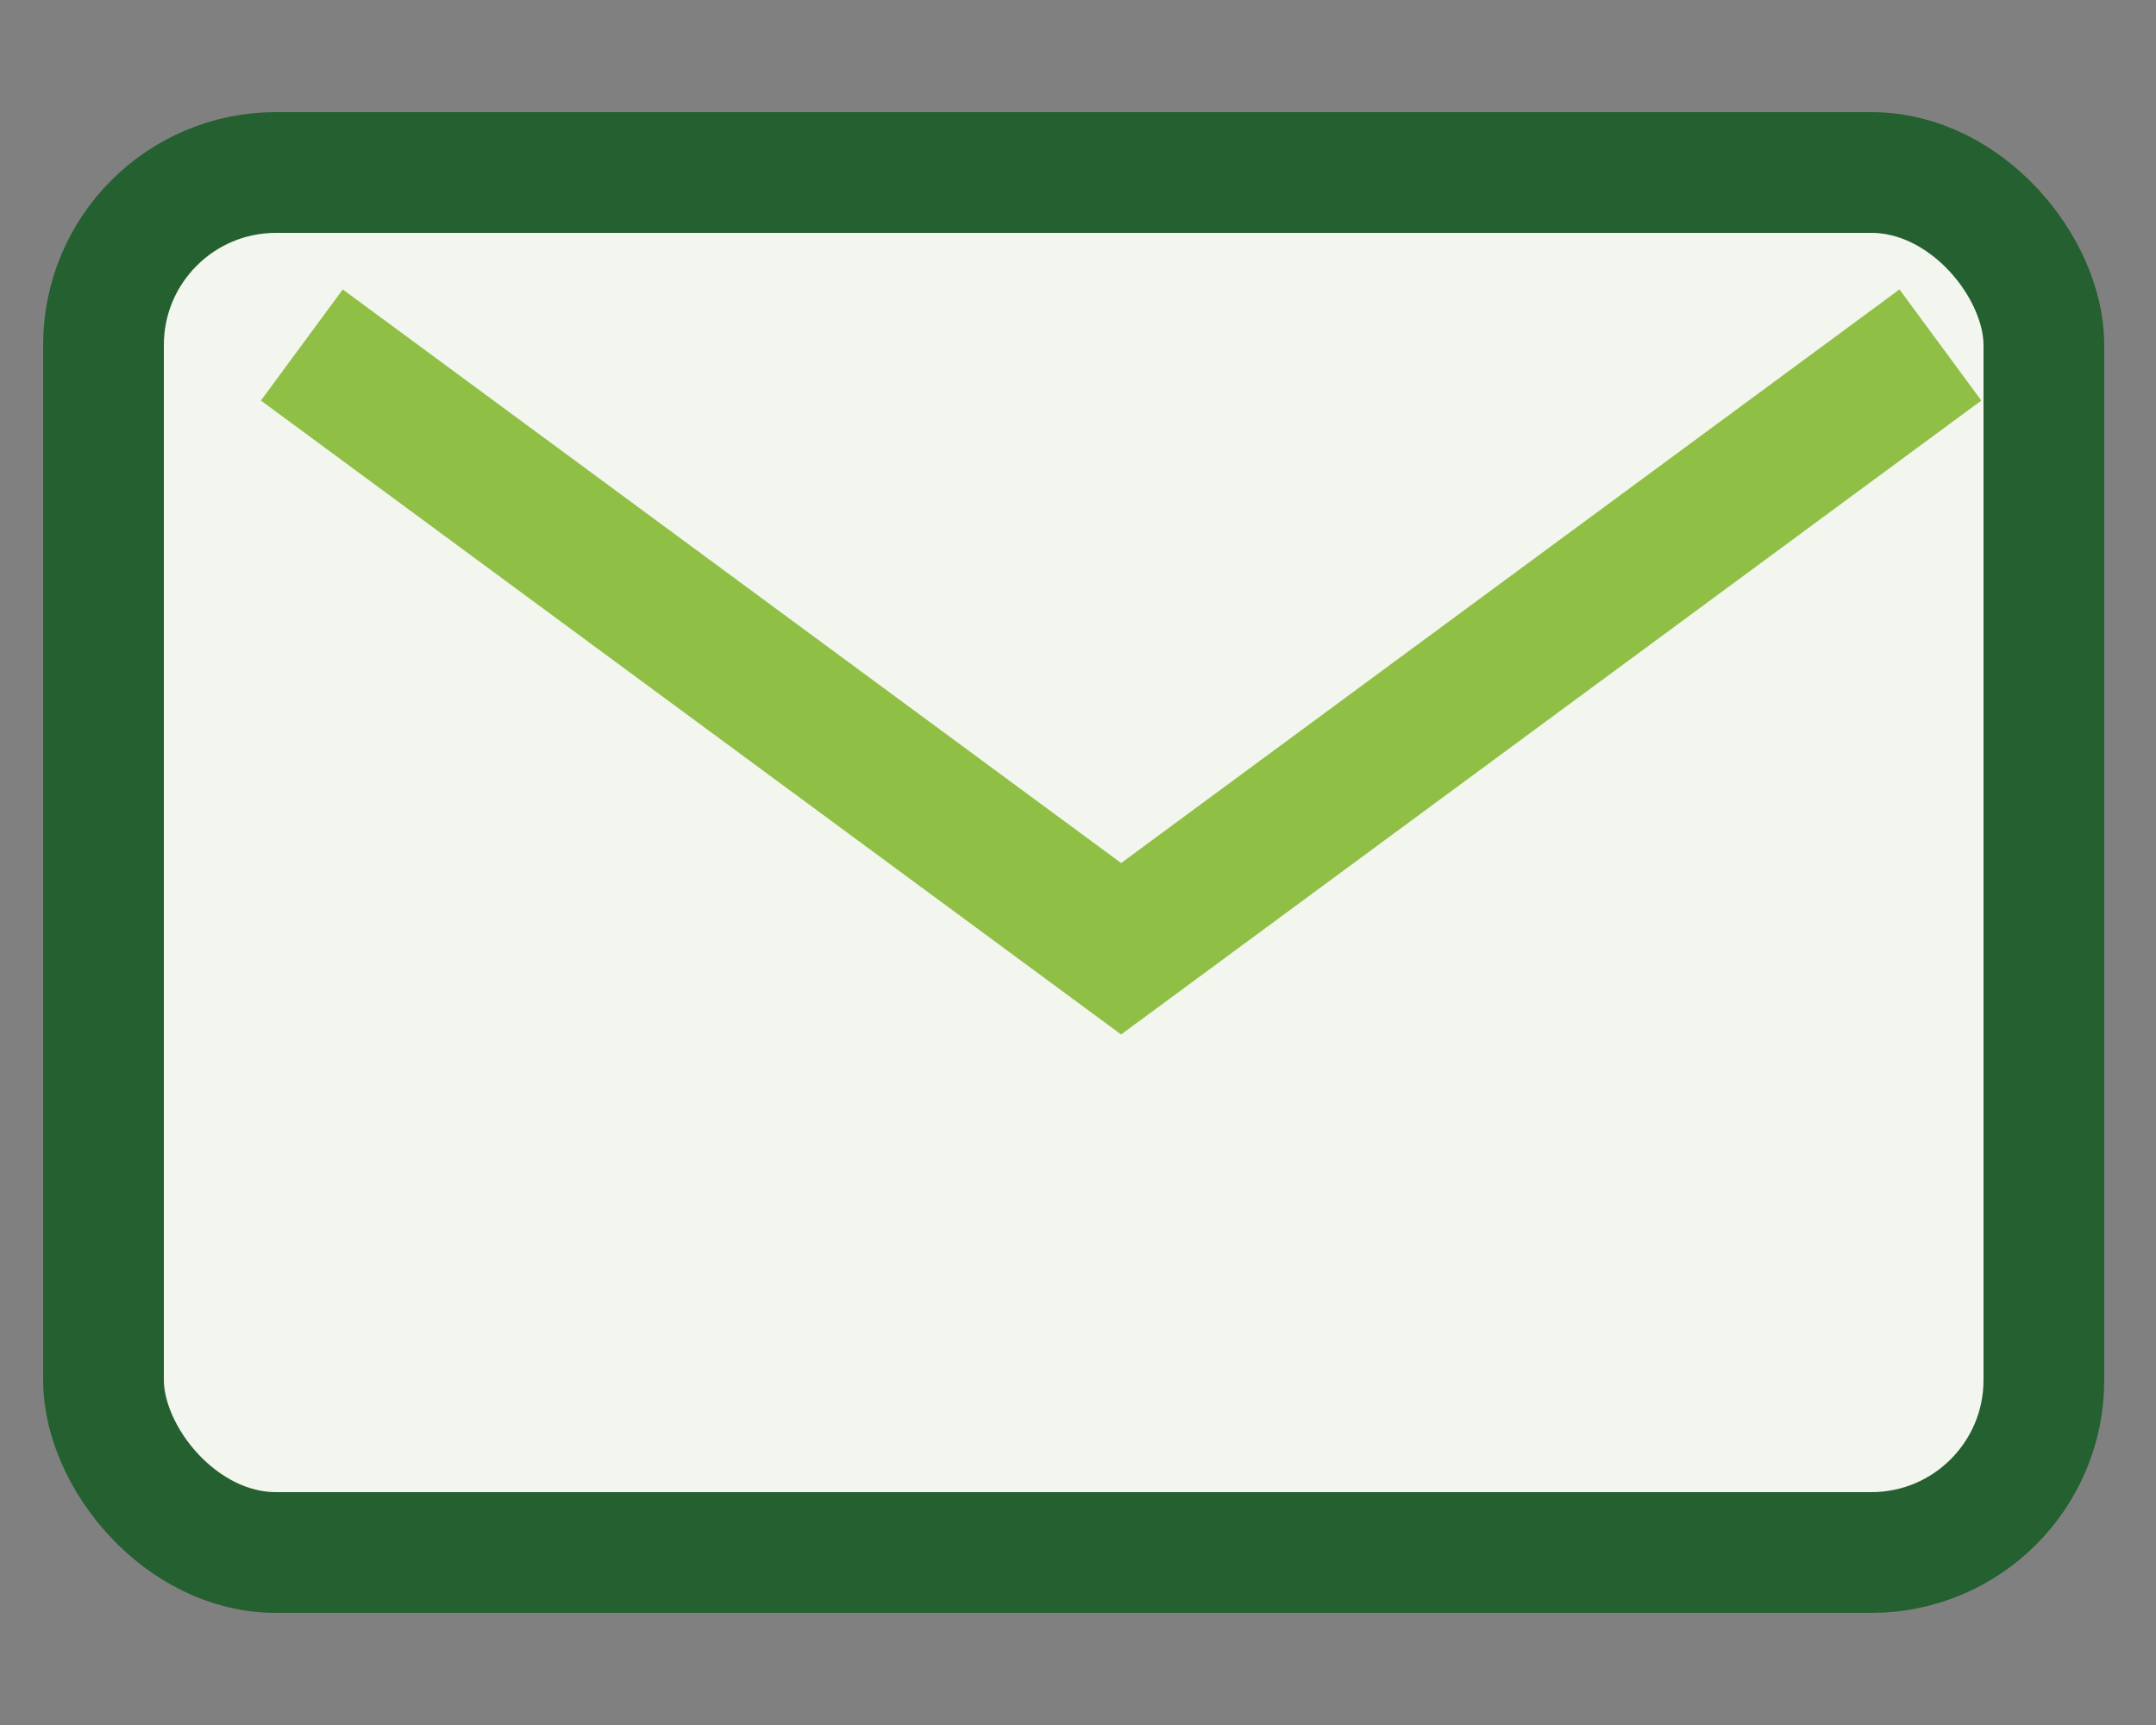
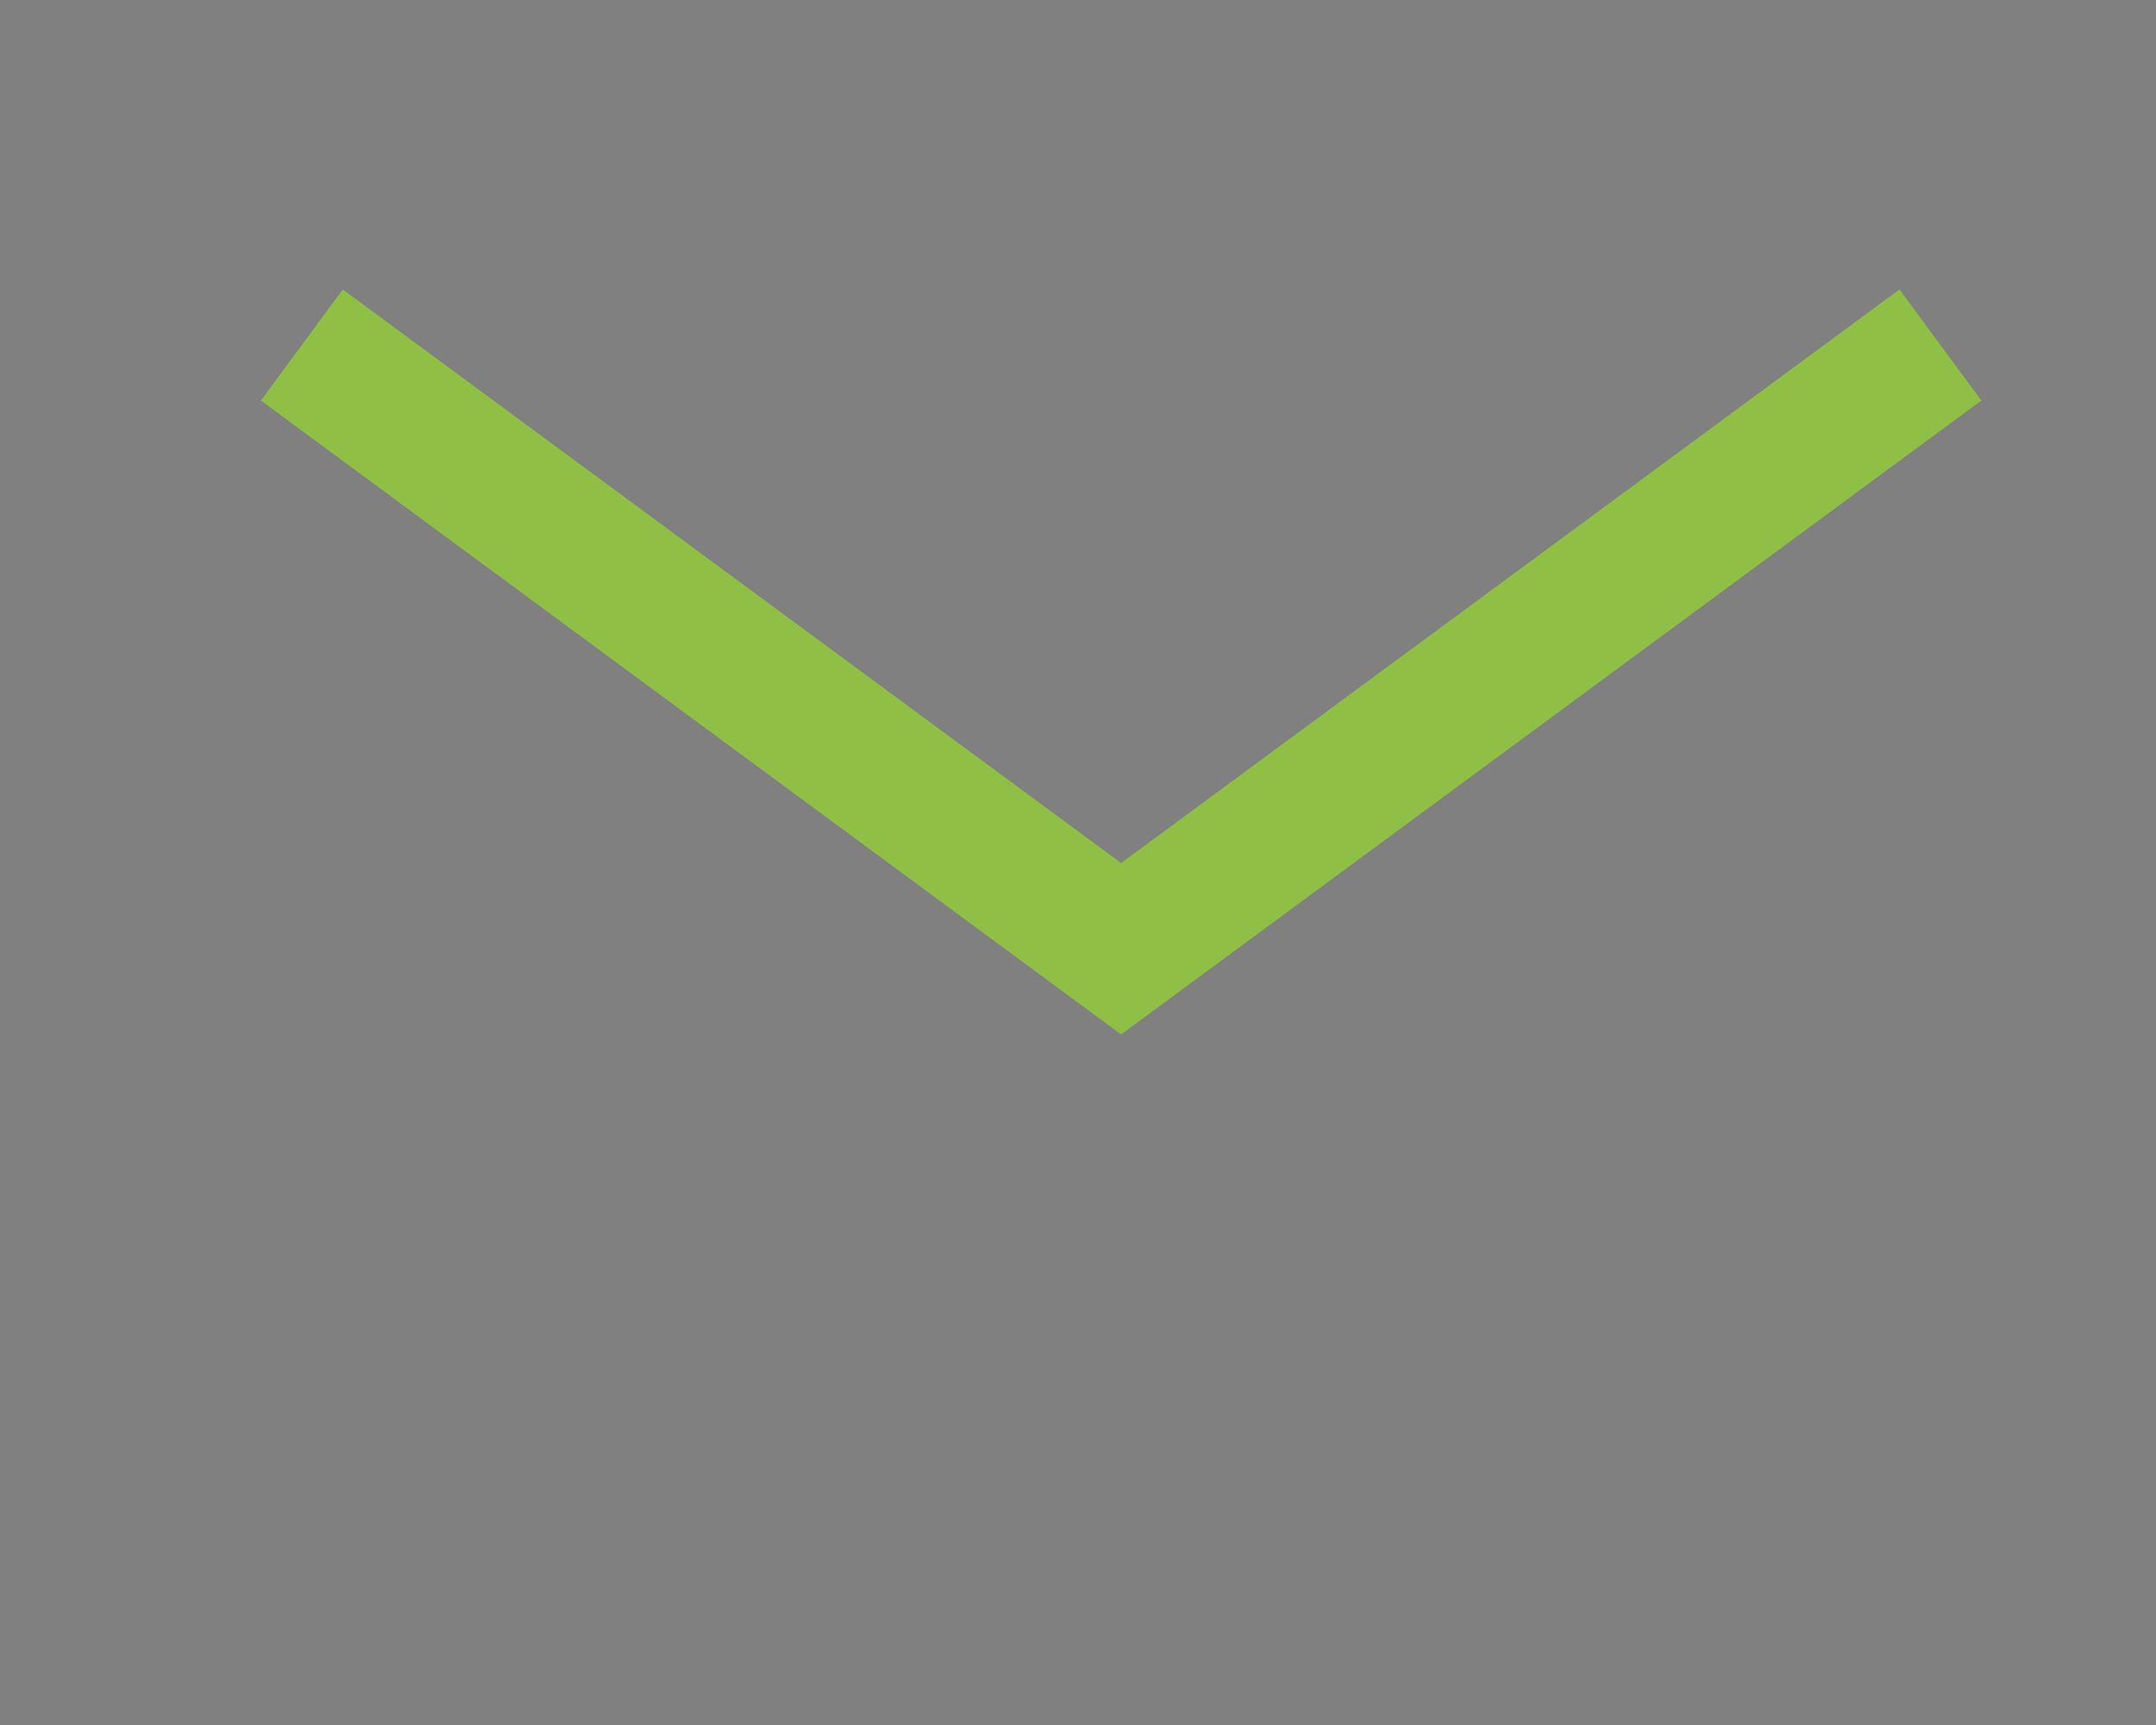
<svg xmlns="http://www.w3.org/2000/svg" width="25" height="20" viewBox="0 0 25 20">
  <rect x="0" y="0" width="25" height="20" fill="#808080" stroke="none" />
-   <rect x="1.2" y="2" width="22.5" height="16" rx="2" fill="#F2F6EE" stroke="#256031" stroke-width="1.4" />
  <path d="M3.5 4l9.5 7 9.5-7" fill="none" stroke="#8FBF45" stroke-width="1.6" />
</svg>